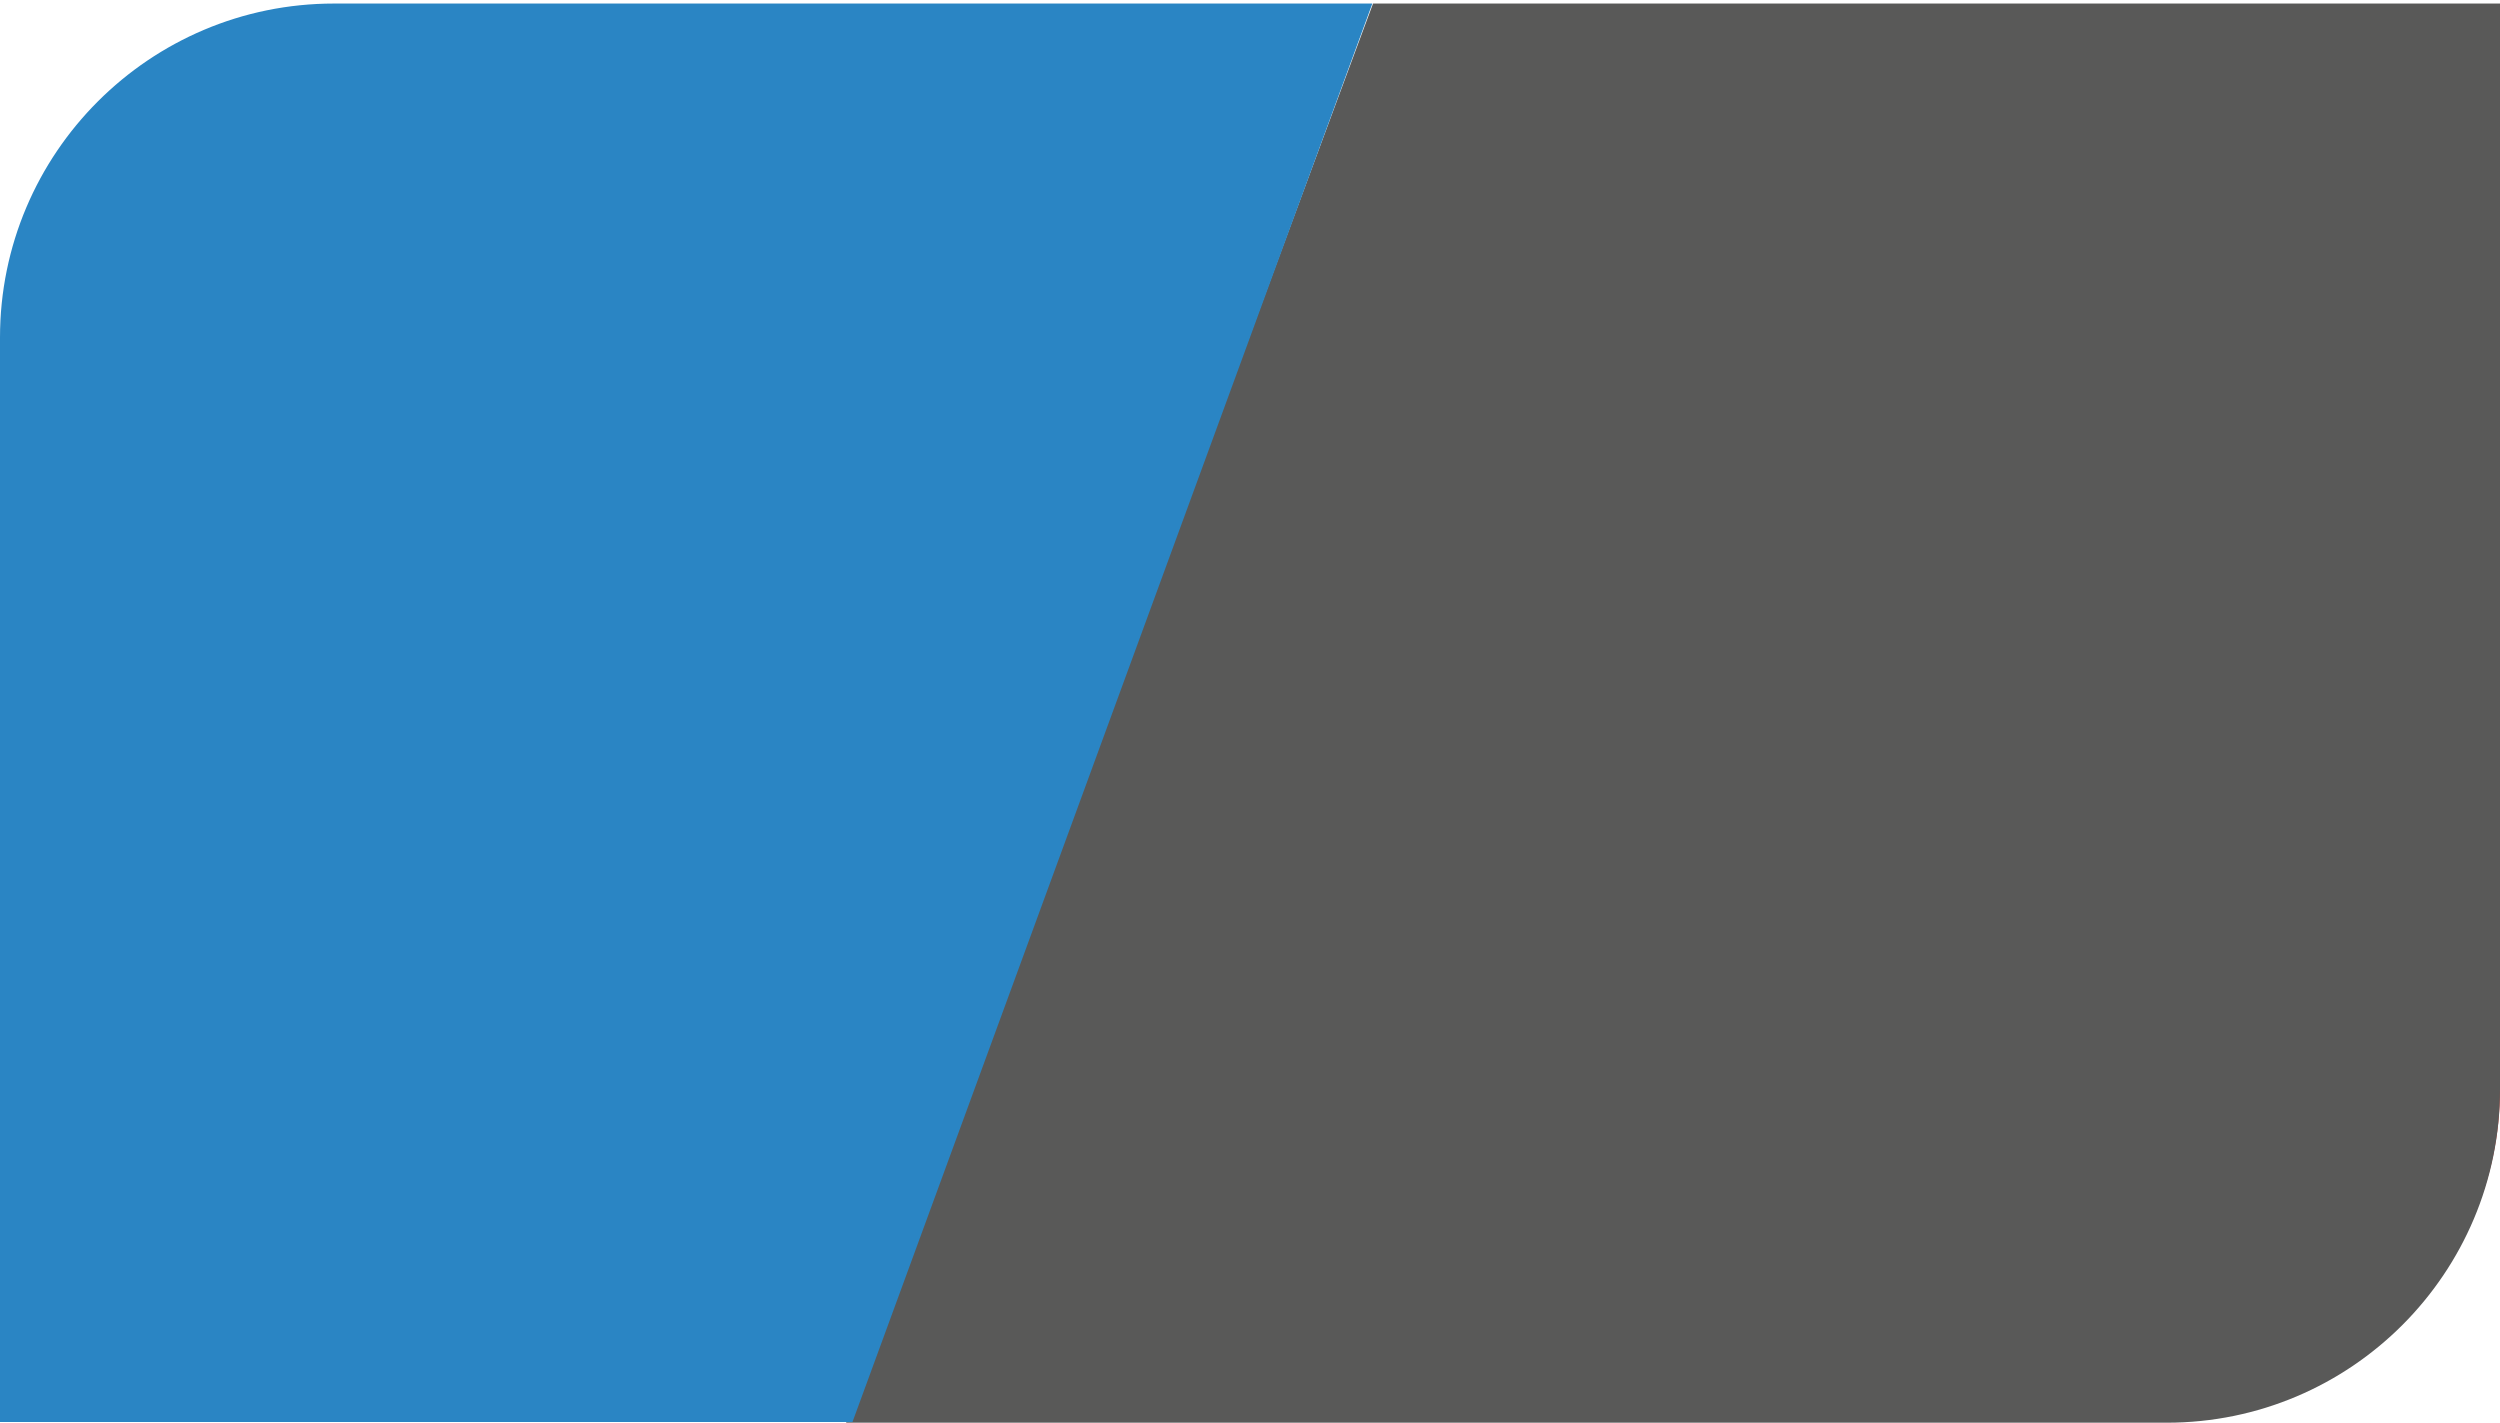
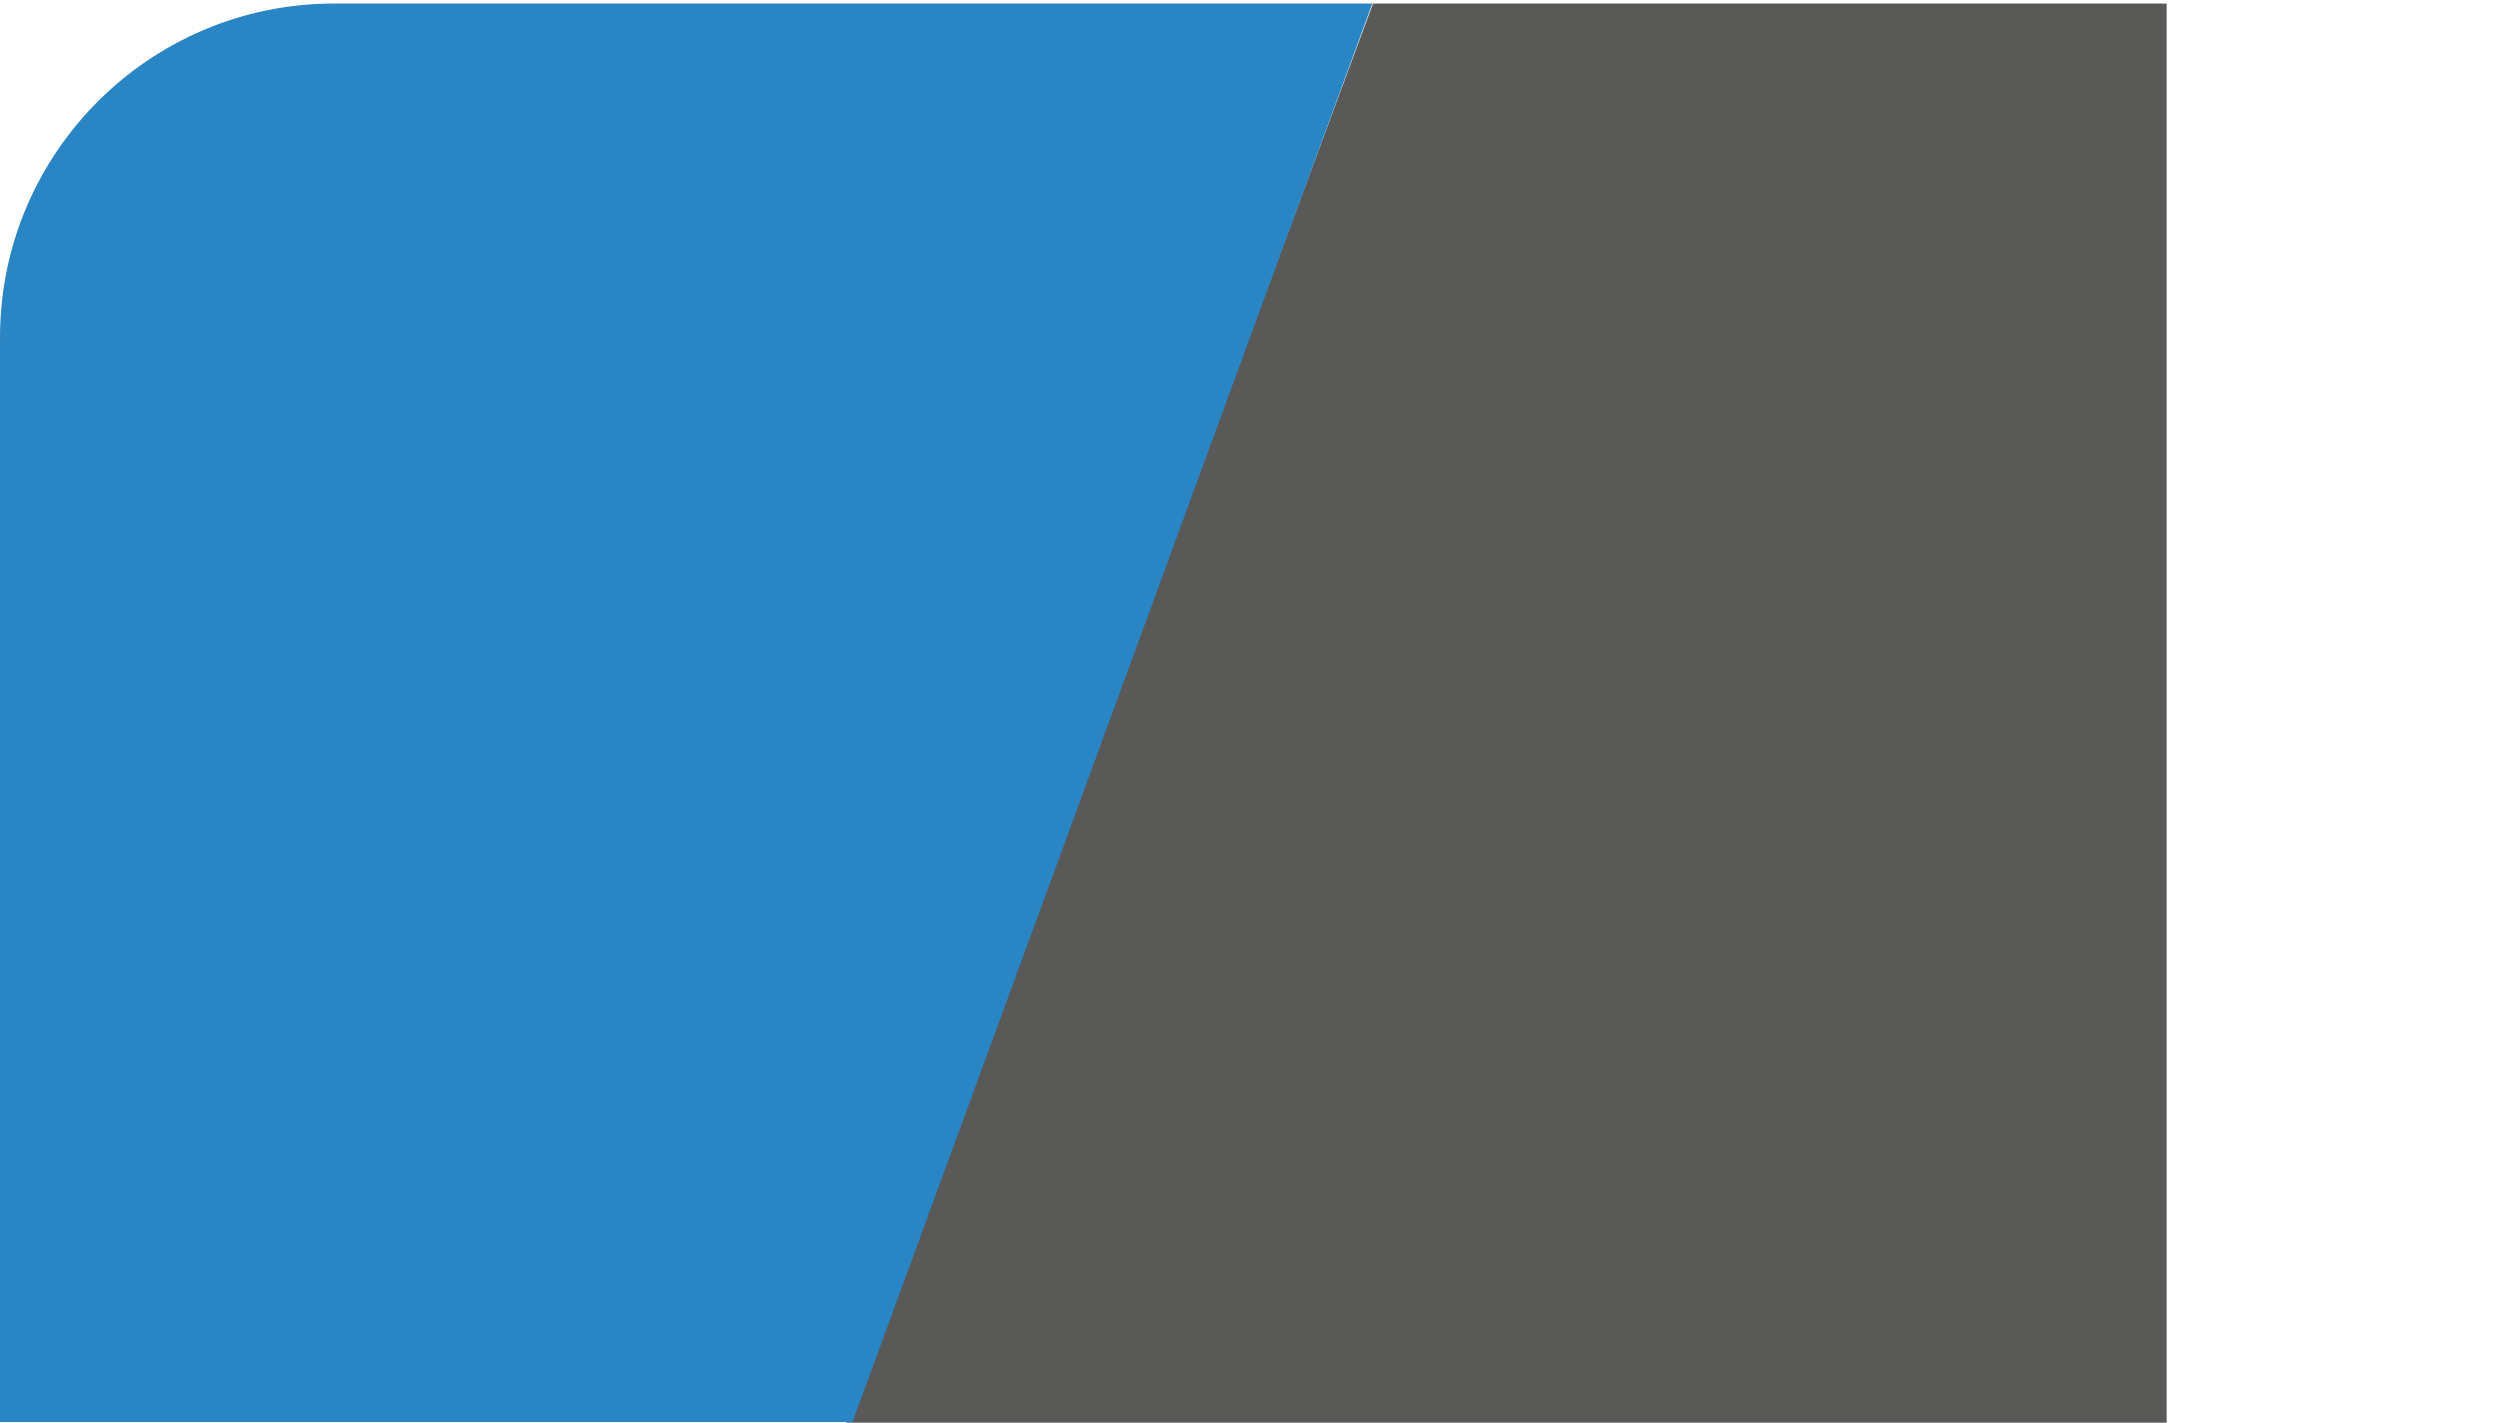
<svg xmlns="http://www.w3.org/2000/svg" version="1.1" id="Ebene_1" x="0px" y="0px" viewBox="0 0 352.5 200.6" style="enable-background:new 0 0 352.5 200.6;" xml:space="preserve">
  <style type="text/css">
	.st0{fill:#E12C1E;}
	.st1{fill:#595958;}
	.st2{fill:#2A85C4;}
</style>
  <g>
    <g>
-       <path class="st0" d="M352.5,153.5c0,26-21.1,45-47,45" />
-       <path class="st1" d="M193.6,0.5l-74.3,200.1h186.2c26,0,47-21.1,47-47V0.5H193.6z" />
+       <path class="st1" d="M193.6,0.5l-74.3,200.1h186.2V0.5H193.6z" />
      <path class="st2" d="M0,151.5v49h47l73.2,0L193.5,0.5H85.2H47.1C21.1,0.5,0,21.6,0,47.6v47V151.5" />
    </g>
  </g>
</svg>